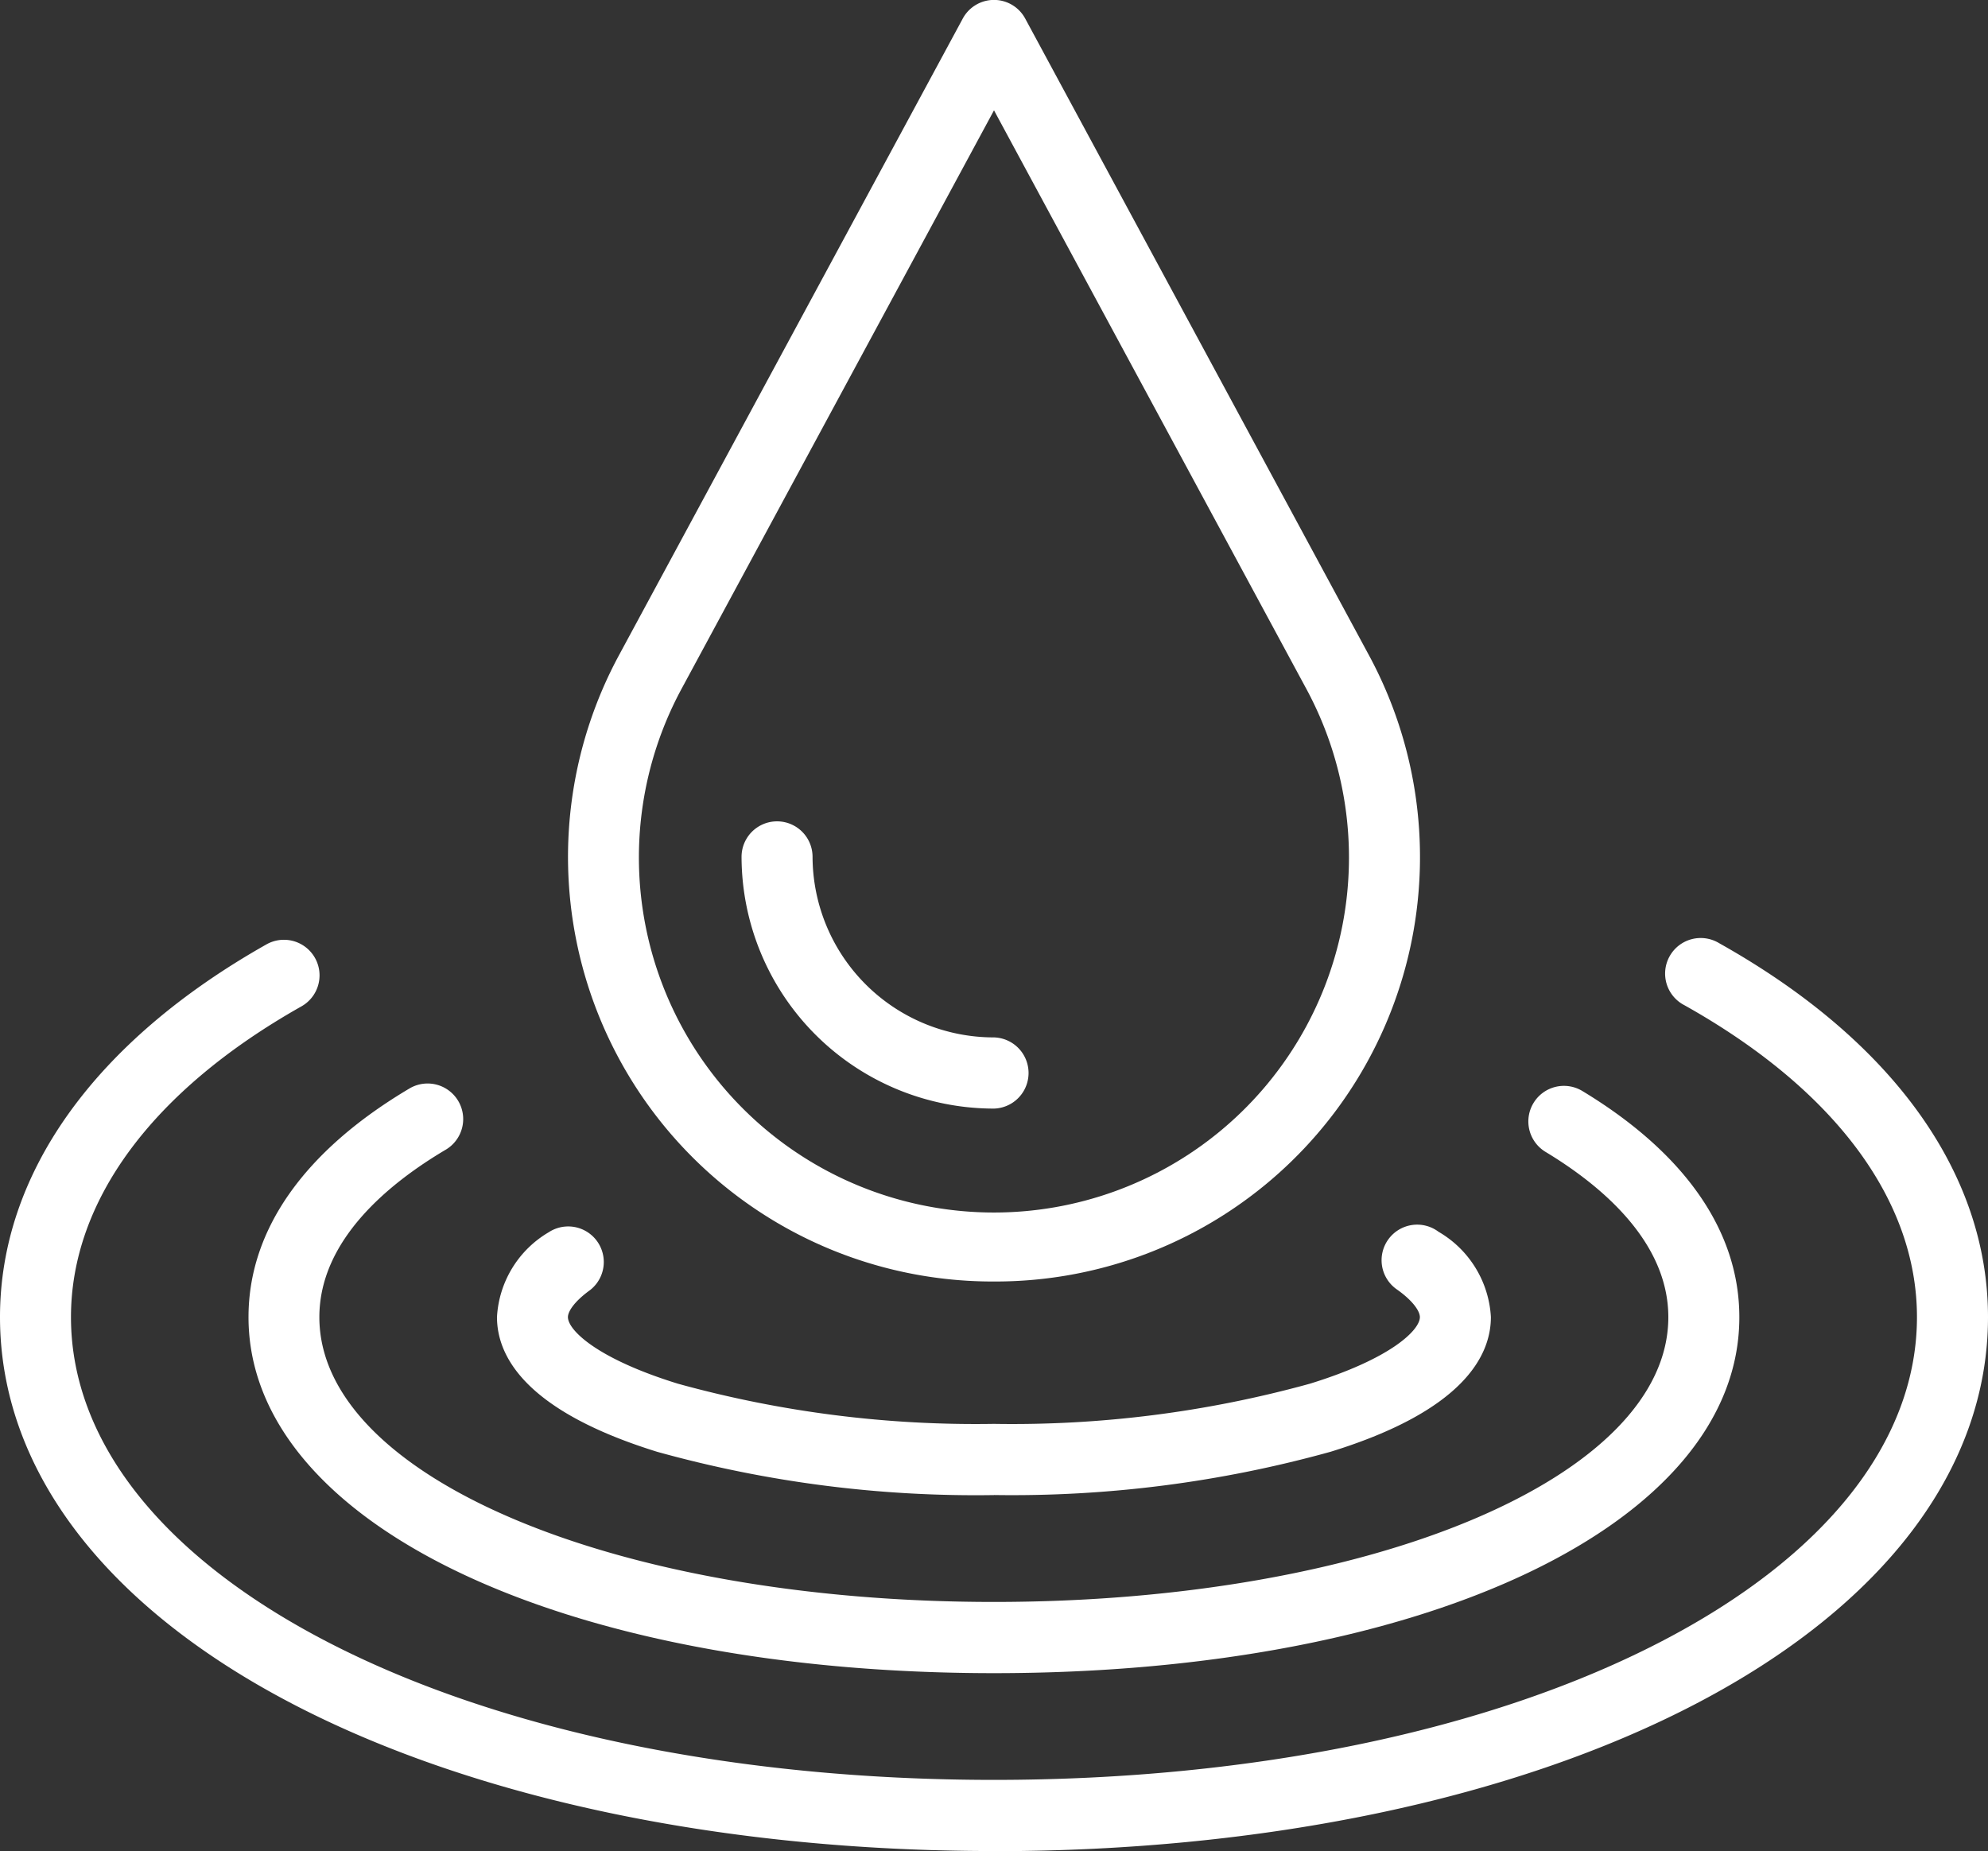
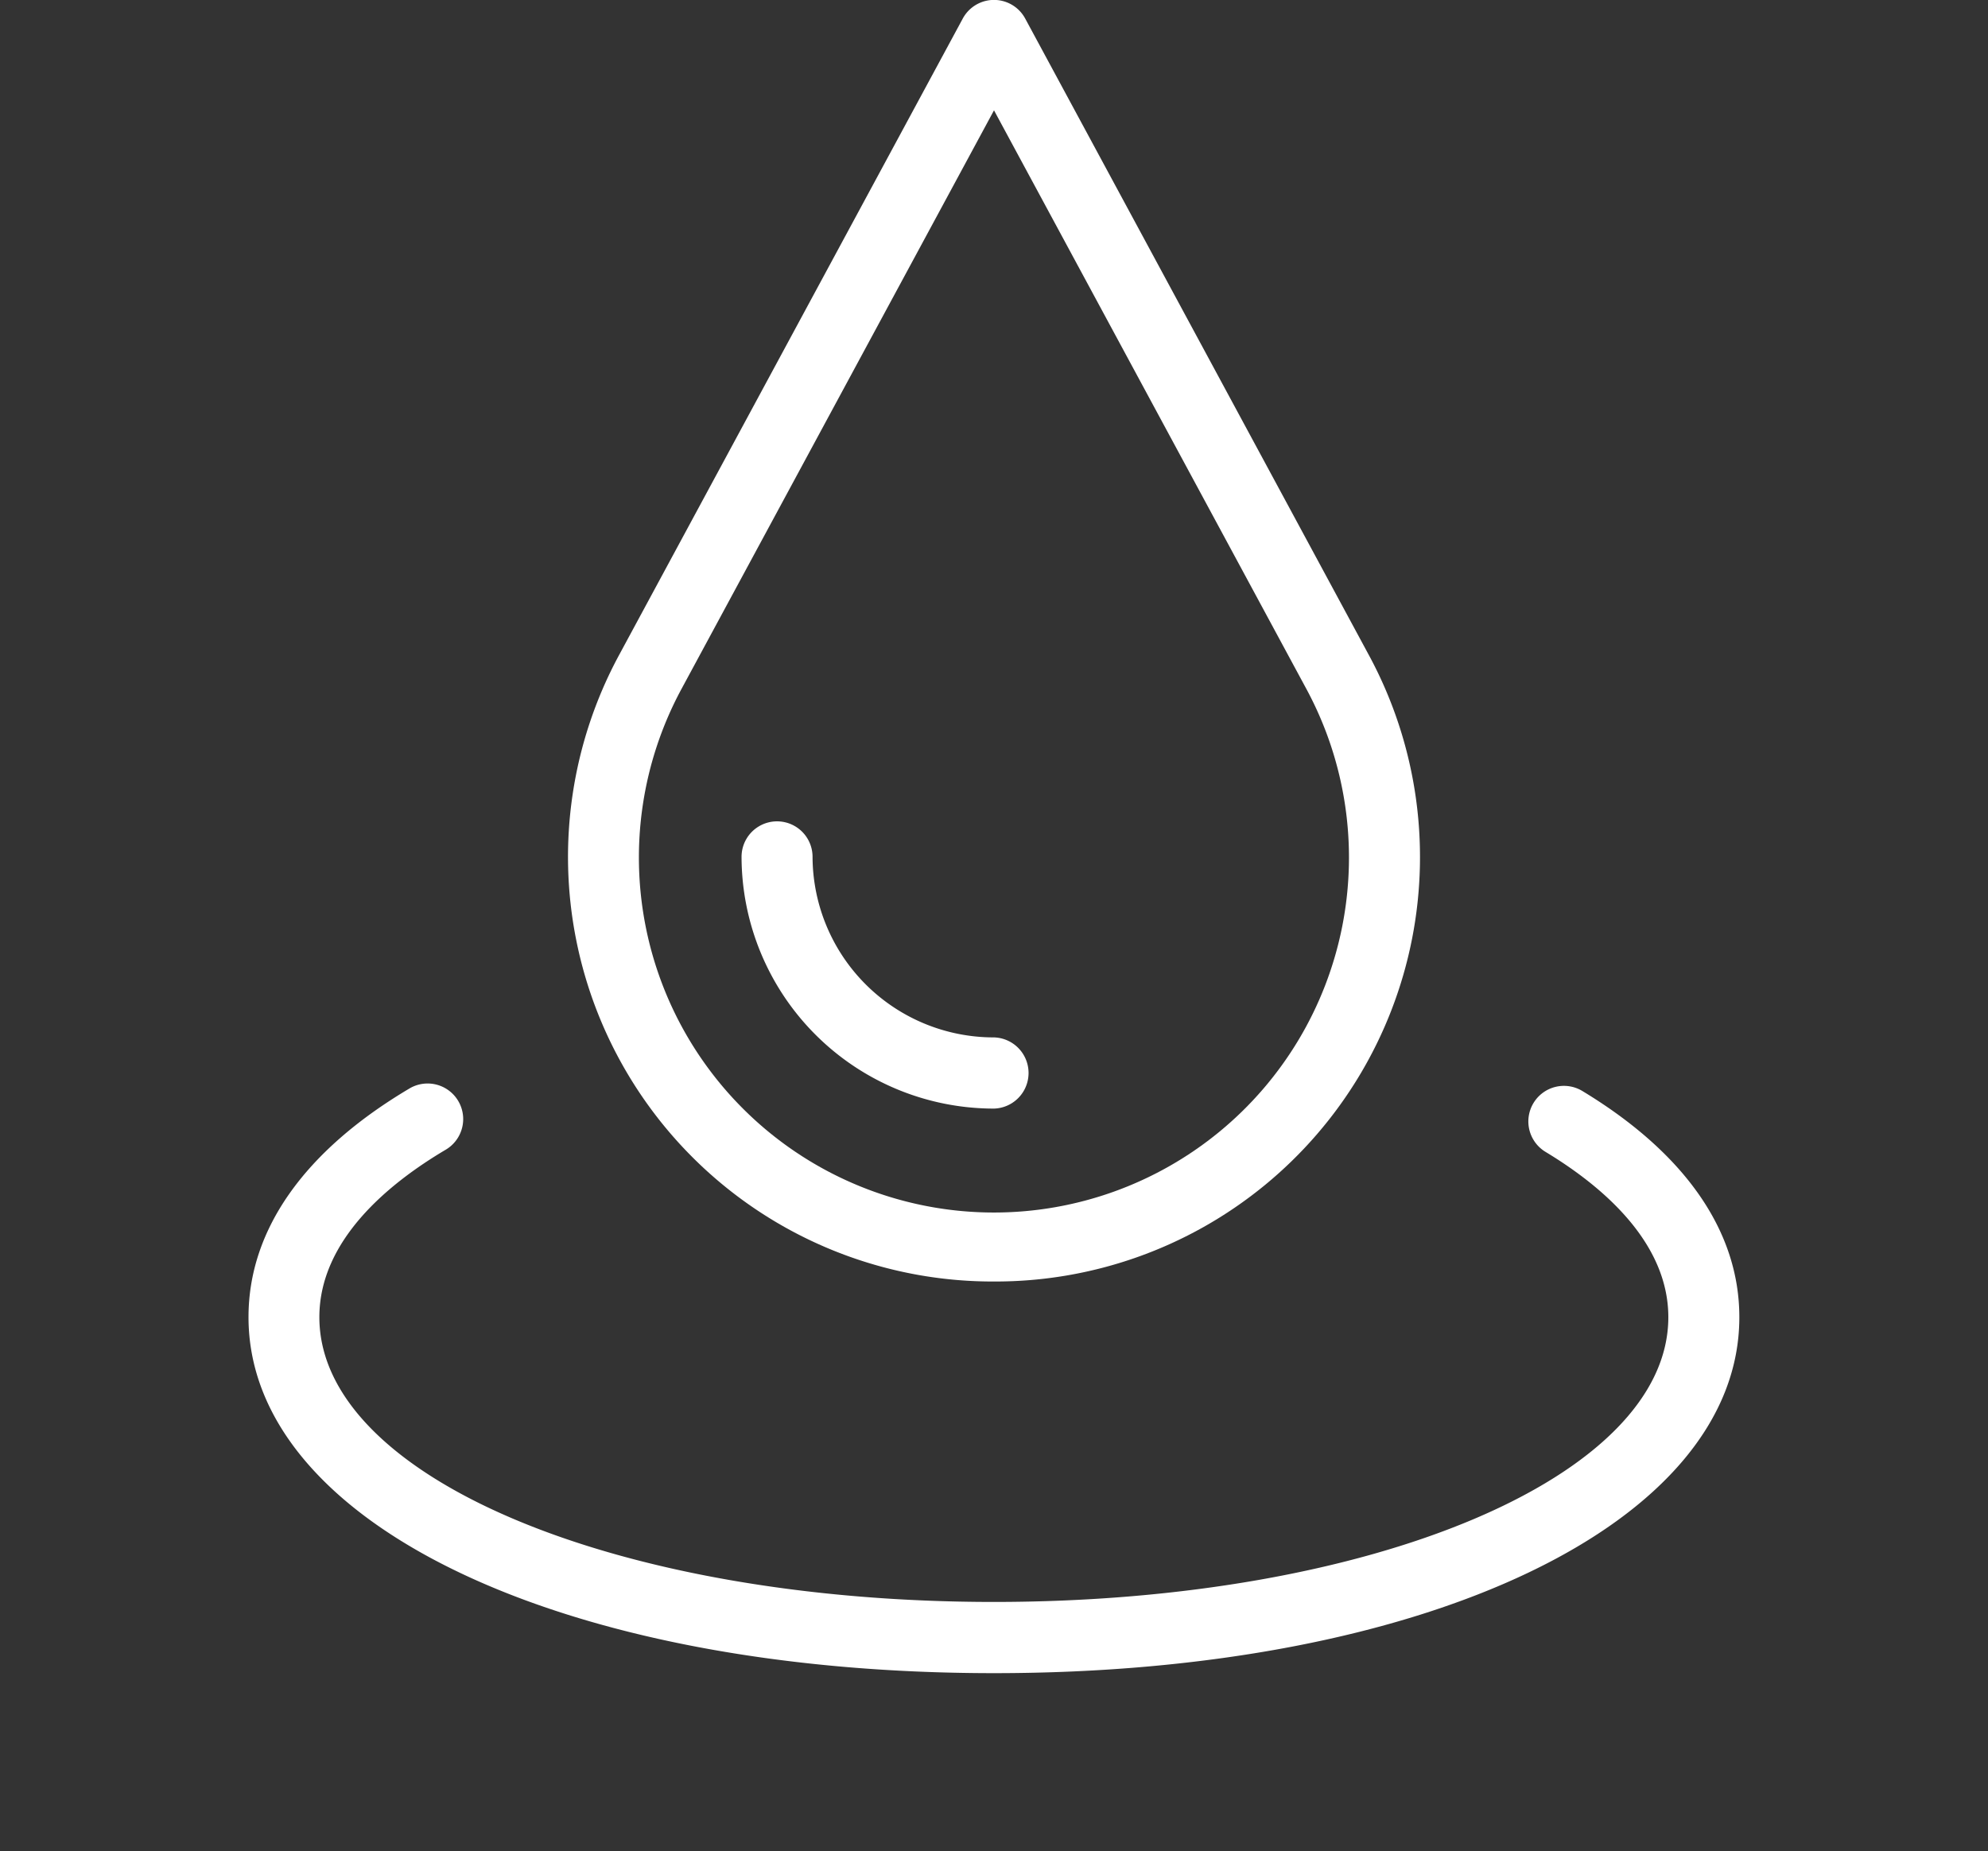
<svg xmlns="http://www.w3.org/2000/svg" width="64.03" height="59.627" viewBox="0 0 64.03 59.627">
  <rect x="0" y="0" width="64.03" height="59.627" fill="#333333" stroke="none" />
  <g id="svgexport-3" transform="translate(-20 -25.502)">
    <path id="Path_37" data-name="Path 37" d="M79.435,66.782a13.677,13.677,0,0,1-12.09-20.153L78.429,26.1a1.142,1.142,0,0,1,2.011,0L91.521,46.626A13.673,13.673,0,0,1,79.435,66.782Zm0-37.726L69.357,47.718a11.435,11.435,0,1,0,20.152,0L79.435,29.056Z" transform="translate(-27.42)" fill="#fff" />
    <path id="Path_38" data-name="Path 38" d="M87.813,100.864a8.129,8.129,0,0,1-8.131-8.109,1.143,1.143,0,1,1,2.287,0,5.837,5.837,0,0,0,5.844,5.816,1.147,1.147,0,0,1,0,2.293Z" transform="translate(-35.798 -39.652)" fill="#fff" />
-     <path id="Path_39" data-name="Path 39" d="M52.015,130.446c-8.692,0-16.7-1.678-22.562-4.724-6.1-3.17-9.453-7.6-9.453-12.477,0-4.617,3.049-8.881,8.585-12.006a1.146,1.146,0,0,1,1.121,2c-4.785,2.7-7.42,6.255-7.42,10.008,0,3.977,2.919,7.685,8.219,10.441,5.538,2.88,13.177,4.466,21.509,4.466s15.971-1.586,21.509-4.466c5.3-2.756,8.219-6.464,8.219-10.441,0-3.771-2.658-7.339-7.485-10.044a1.146,1.146,0,1,1,1.116-2c5.583,3.129,8.657,7.407,8.657,12.046,0,4.876-3.357,9.307-9.453,12.477-5.858,3.046-13.87,4.724-22.562,4.724Z" transform="translate(0 -45.318)" fill="#fff" />
    <path id="Path_40" data-name="Path 40" d="M64.011,131.7C50.1,131.7,40,126.875,40,120.23c0-2.812,1.8-5.362,5.2-7.373a1.146,1.146,0,0,1,1.161,1.976c-1.861,1.1-4.079,2.928-4.079,5.4,0,5.144,9.542,9.173,21.724,9.173s21.724-4.029,21.724-9.173c0-2.423-2.142-4.227-3.938-5.314a1.146,1.146,0,1,1,1.181-1.964c3.3,2,5.044,4.512,5.044,7.277C88.022,126.875,77.924,131.7,64.011,131.7Z" transform="translate(-11.996 -52.302)" fill="#fff" />
-     <path id="Path_41" data-name="Path 41" d="M76.007,132.815a38.3,38.3,0,0,1-10.847-1.394C60.9,130.1,60,128.334,60,127.081a3.382,3.382,0,0,1,1.664-2.731A1.146,1.146,0,0,1,63,126.21c-.527.381-.715.7-.715.871,0,.423.944,1.344,3.546,2.147a36.015,36.015,0,0,0,10.174,1.293,36,36,0,0,0,10.174-1.293c2.6-.8,3.546-1.724,3.546-2.147,0-.173-.192-.5-.729-.882a1.146,1.146,0,1,1,1.331-1.865,3.394,3.394,0,0,1,1.685,2.746c0,1.253-.9,3.023-5.161,4.339a38.3,38.3,0,0,1-10.847,1.394Z" transform="translate(-23.993 -59.153)" fill="#fff" />
  </g>
</svg>